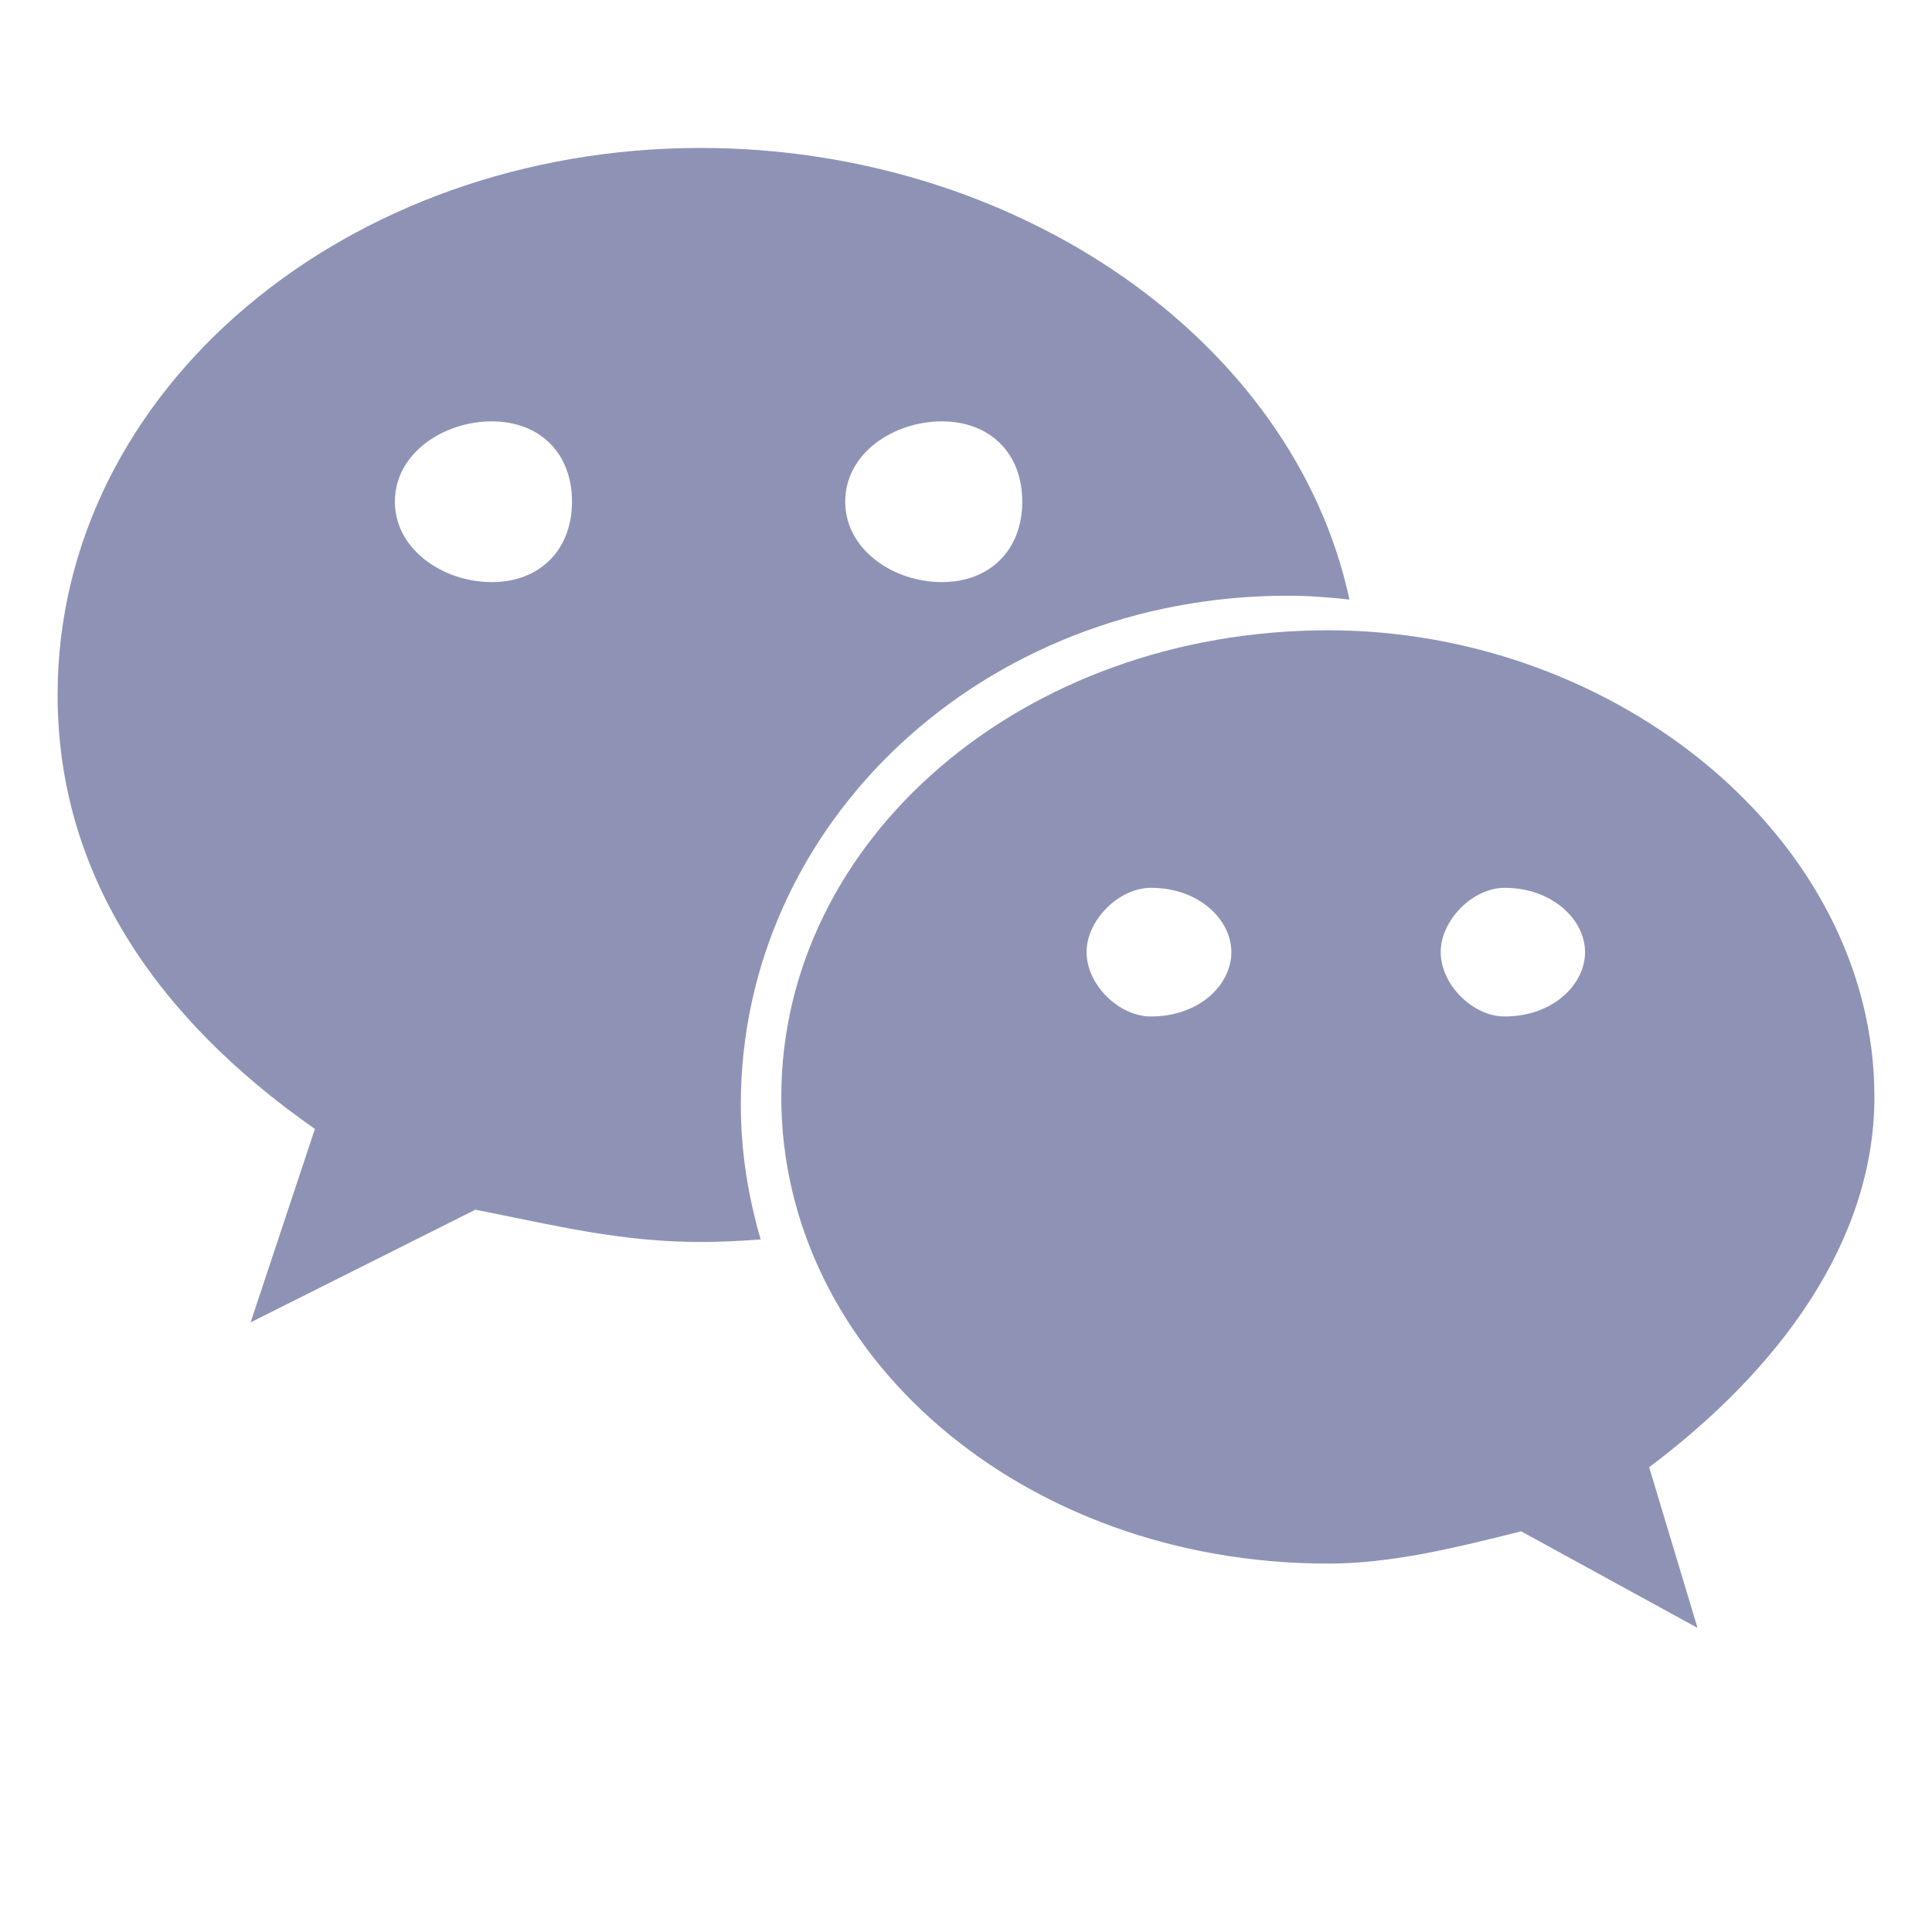
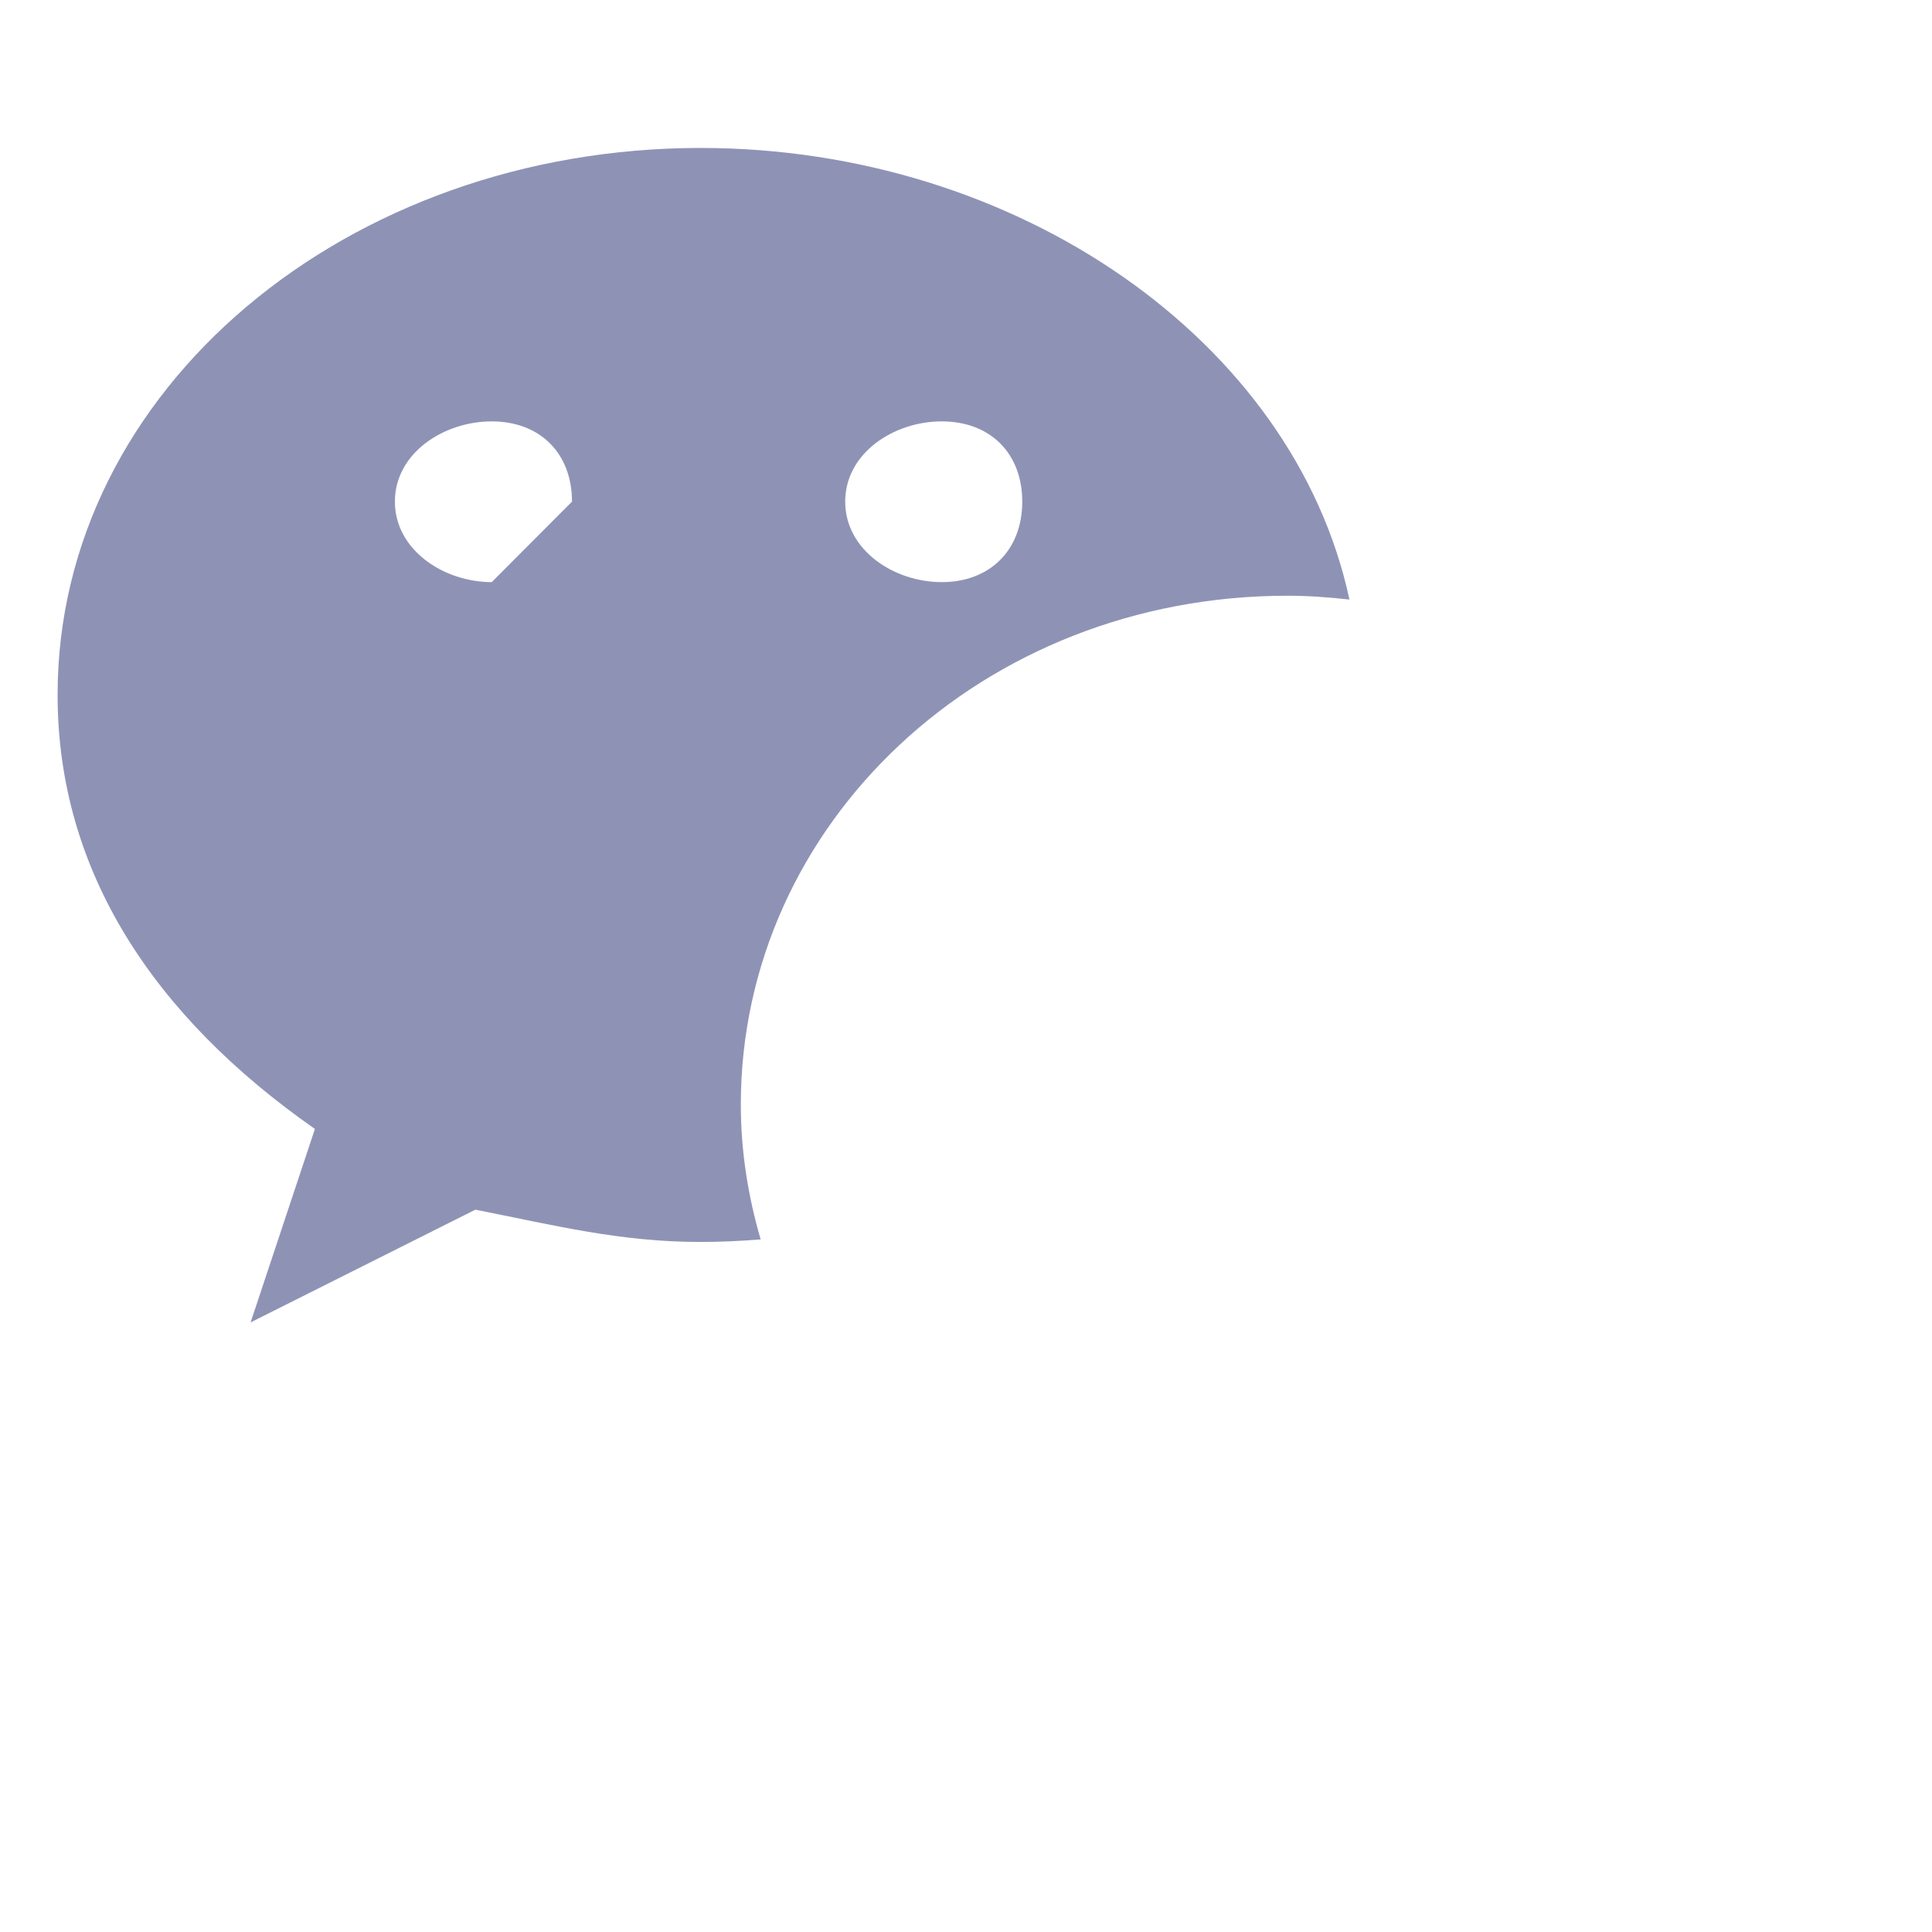
<svg xmlns="http://www.w3.org/2000/svg" t="1529996987513" class="icon" style="" viewBox="0 0 1024 1024" version="1.1" p-id="1043" width="200" height="200">
  <defs>
    <style type="text/css" />
  </defs>
-   <path d="M682.409 315.751c11.048 0 21.979 0.811 32.822 2.018-29.491-137.323-176.304-239.351-343.883-239.351-187.352 0-340.821 127.703-340.821 289.865 0 93.604 51.059 170.47 136.381 230.087l-34.088 102.528 119.146-59.748c42.633 8.438 76.839 17.115 119.384 17.115 10.695 0 21.3-0.528 31.817-1.355-6.659-22.787-10.517-46.654-10.517-71.418C392.647 436.593 520.514 315.751 682.409 315.751zM499.153 223.343c25.662 0 42.663 16.883 42.663 42.53 0 25.545-17 42.663-42.663 42.663-25.545 0-51.177-17.118-51.177-42.663C447.978 240.225 473.61 223.343 499.153 223.343zM260.626 308.535c-25.542 0-51.322-17.118-51.322-42.663 0-25.647 25.78-42.53 51.322-42.53 25.544 0 42.545 16.883 42.545 42.53C303.17 291.417 286.17 308.535 260.626 308.535z" p-id="1044" fill="#8e93b6" />
-   <path d="M993.474 581.4c0-136.263-136.354-247.335-289.497-247.335-162.16 0-289.88 111.072-289.88 247.335 0 136.499 127.719 247.335 289.88 247.335 33.941 0 68.174-8.559 102.263-17.104l93.483 51.192-25.632-85.174C942.503 726.324 993.474 658.265 993.474 581.4zM609.99 538.752c-16.971 0-34.088-16.883-34.088-34.104 0-16.983 17.118-34.085 34.088-34.085 25.78 0 42.663 17.104 42.663 34.085C652.652 521.87 635.77 538.752 609.99 538.752zM797.46 538.752c-16.853 0-33.853-16.883-33.853-34.104 0-16.983 17-34.085 33.853-34.085 25.544 0 42.66 17.104 42.66 34.085C840.12 521.87 823.004 538.752 797.46 538.752z" p-id="1045" fill="#8e93b6" />
+   <path d="M682.409 315.751c11.048 0 21.979 0.811 32.822 2.018-29.491-137.323-176.304-239.351-343.883-239.351-187.352 0-340.821 127.703-340.821 289.865 0 93.604 51.059 170.47 136.381 230.087l-34.088 102.528 119.146-59.748c42.633 8.438 76.839 17.115 119.384 17.115 10.695 0 21.3-0.528 31.817-1.355-6.659-22.787-10.517-46.654-10.517-71.418C392.647 436.593 520.514 315.751 682.409 315.751zM499.153 223.343c25.662 0 42.663 16.883 42.663 42.53 0 25.545-17 42.663-42.663 42.663-25.545 0-51.177-17.118-51.177-42.663C447.978 240.225 473.61 223.343 499.153 223.343zM260.626 308.535c-25.542 0-51.322-17.118-51.322-42.663 0-25.647 25.78-42.53 51.322-42.53 25.544 0 42.545 16.883 42.545 42.53z" p-id="1044" fill="#8e93b6" />
</svg>